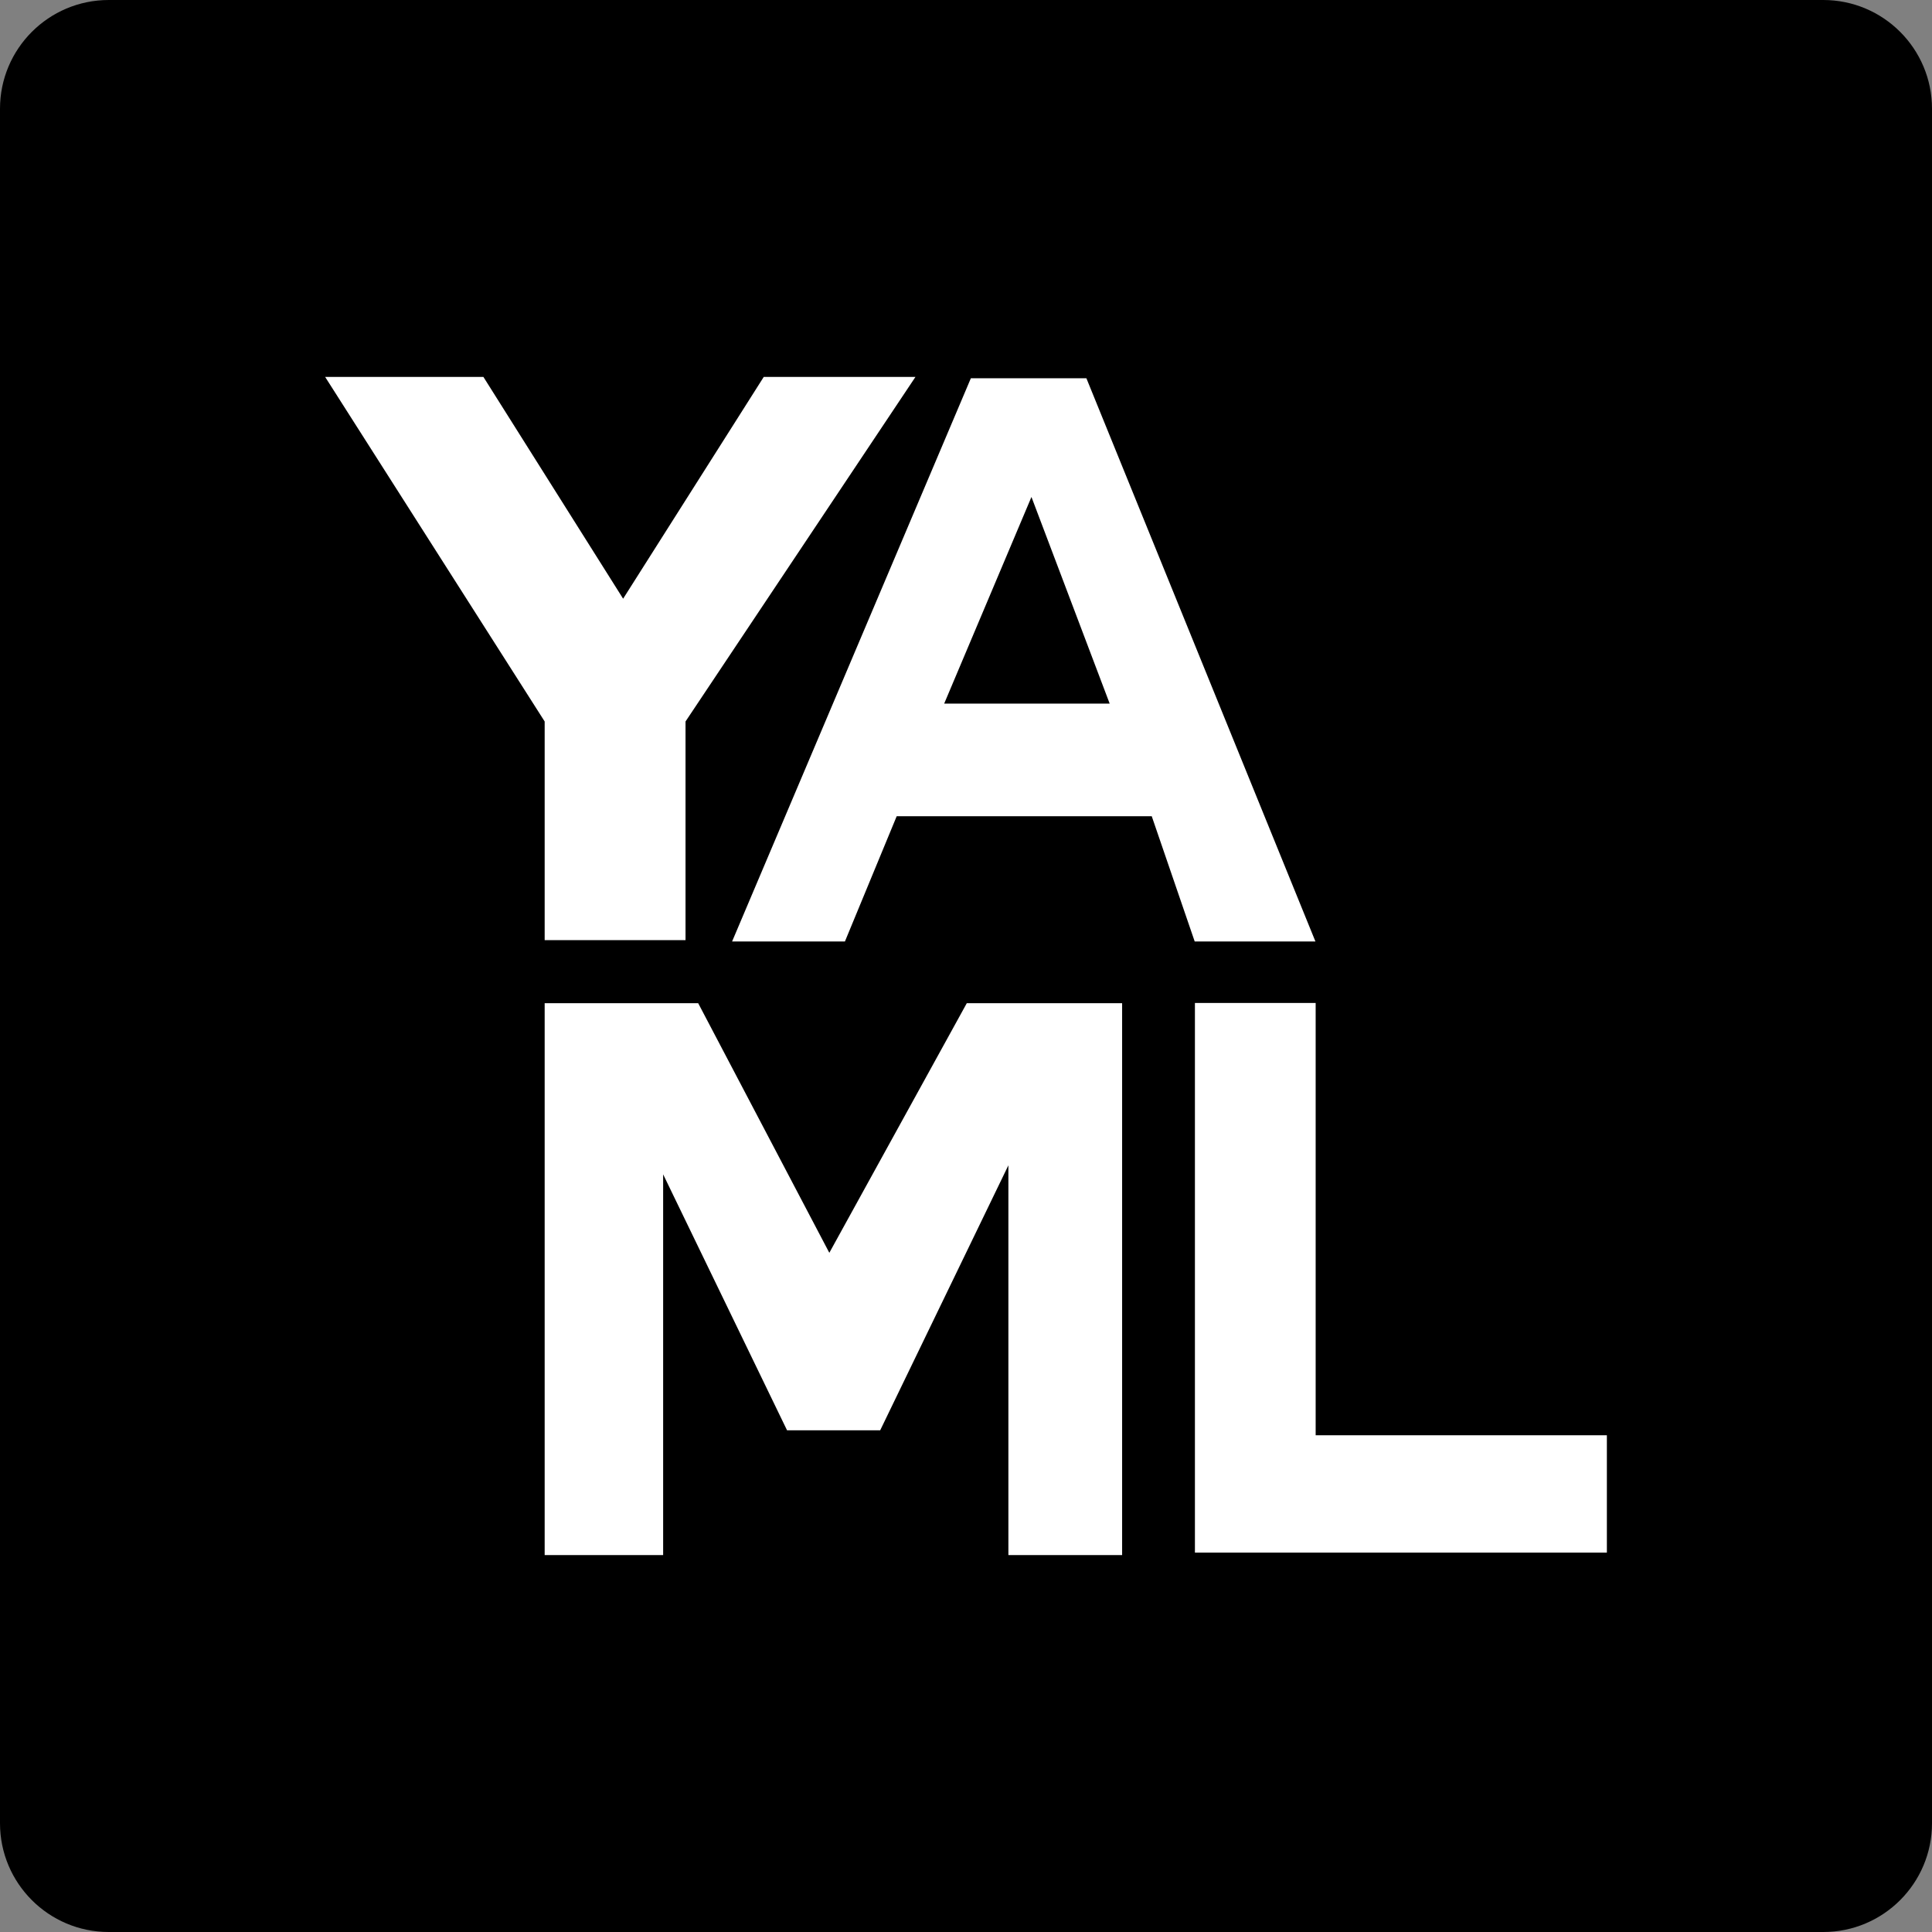
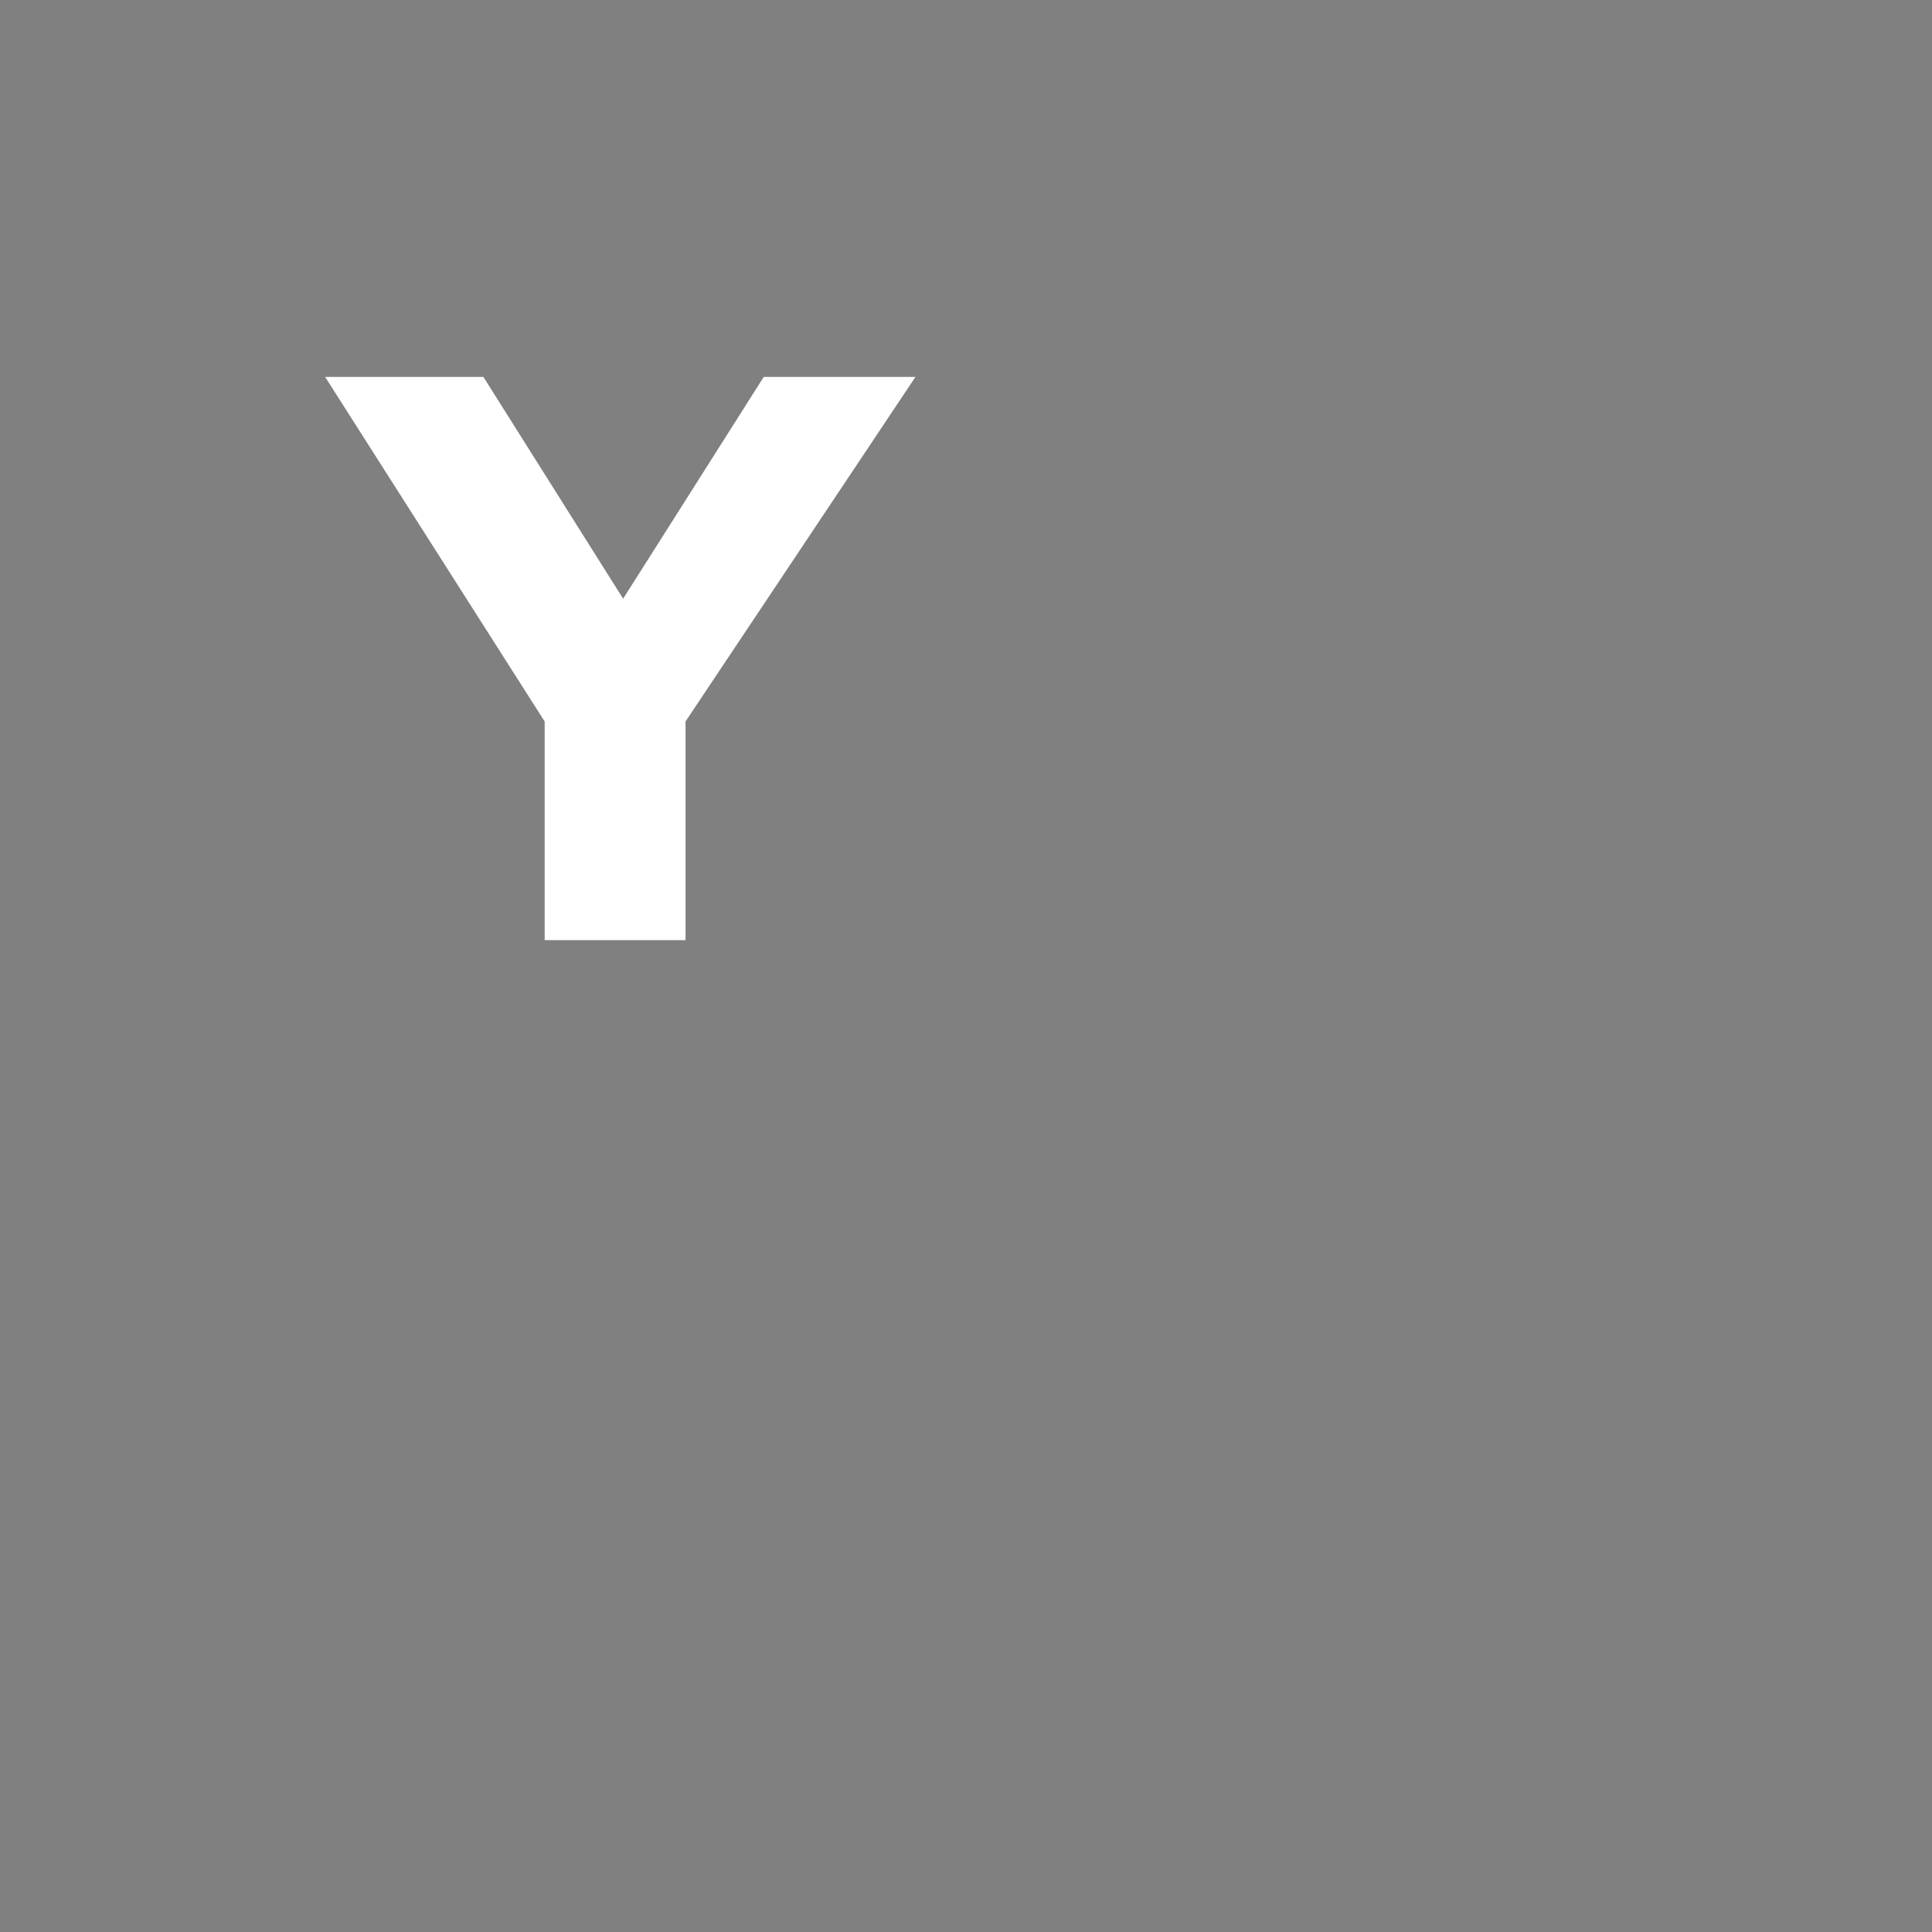
<svg xmlns="http://www.w3.org/2000/svg" version="1.1" id="b" x="0px" y="0px" viewBox="0 0 85.45 85.45" style="enable-background:new 0 0 85.45 85.45;" xml:space="preserve">
  <rect x="0" y="0" width="85.45" height="85.45" fill="#808080" stroke="none" />
  <g id="c">
    <g>
-       <path d="M4.81,0h75.83c2.656,0,4.81,2.154,4.81,4.81v75.83c0,2.656-2.154,4.81-4.81,4.81H4.81C2.154,85.45,0,83.296,0,80.64V4.81    C0,2.154,2.154,0,4.81,0z" />
      <g>
        <polygon style="fill:#FFFFFF;" points="24.09,41.58 30.32,41.58 30.32,31.91 40.49,16.67 33.78,16.67 27.56,26.48 21.38,16.67      14.38,16.67 24.09,31.91    " />
-         <path style="fill:#FFFFFF;" d="M48.05,16.73h-5.11L32.38,41.64h4.99l2.29-5.54h11.28l1.9,5.54h5.34     C58.18,41.64,48.05,16.73,48.05,16.73z M41.76,31.12l3.86-9.14l3.46,9.14h-7.31L41.76,31.12z" />
-         <polygon style="fill:#FFFFFF;" points="36.68,55.41 30.88,44.37 24.09,44.37 24.09,68.78 29.33,68.78 29.33,51.94 34.81,63.26      38.93,63.26 44.6,51.54 44.6,68.78 49.63,68.78 49.63,44.37 42.76,44.37    " />
-         <polygon style="fill:#FFFFFF;" points="58.19,63.48 58.19,44.36 52.85,44.36 52.85,68.67 71.07,68.67 71.07,63.48    " />
      </g>
    </g>
  </g>
</svg>